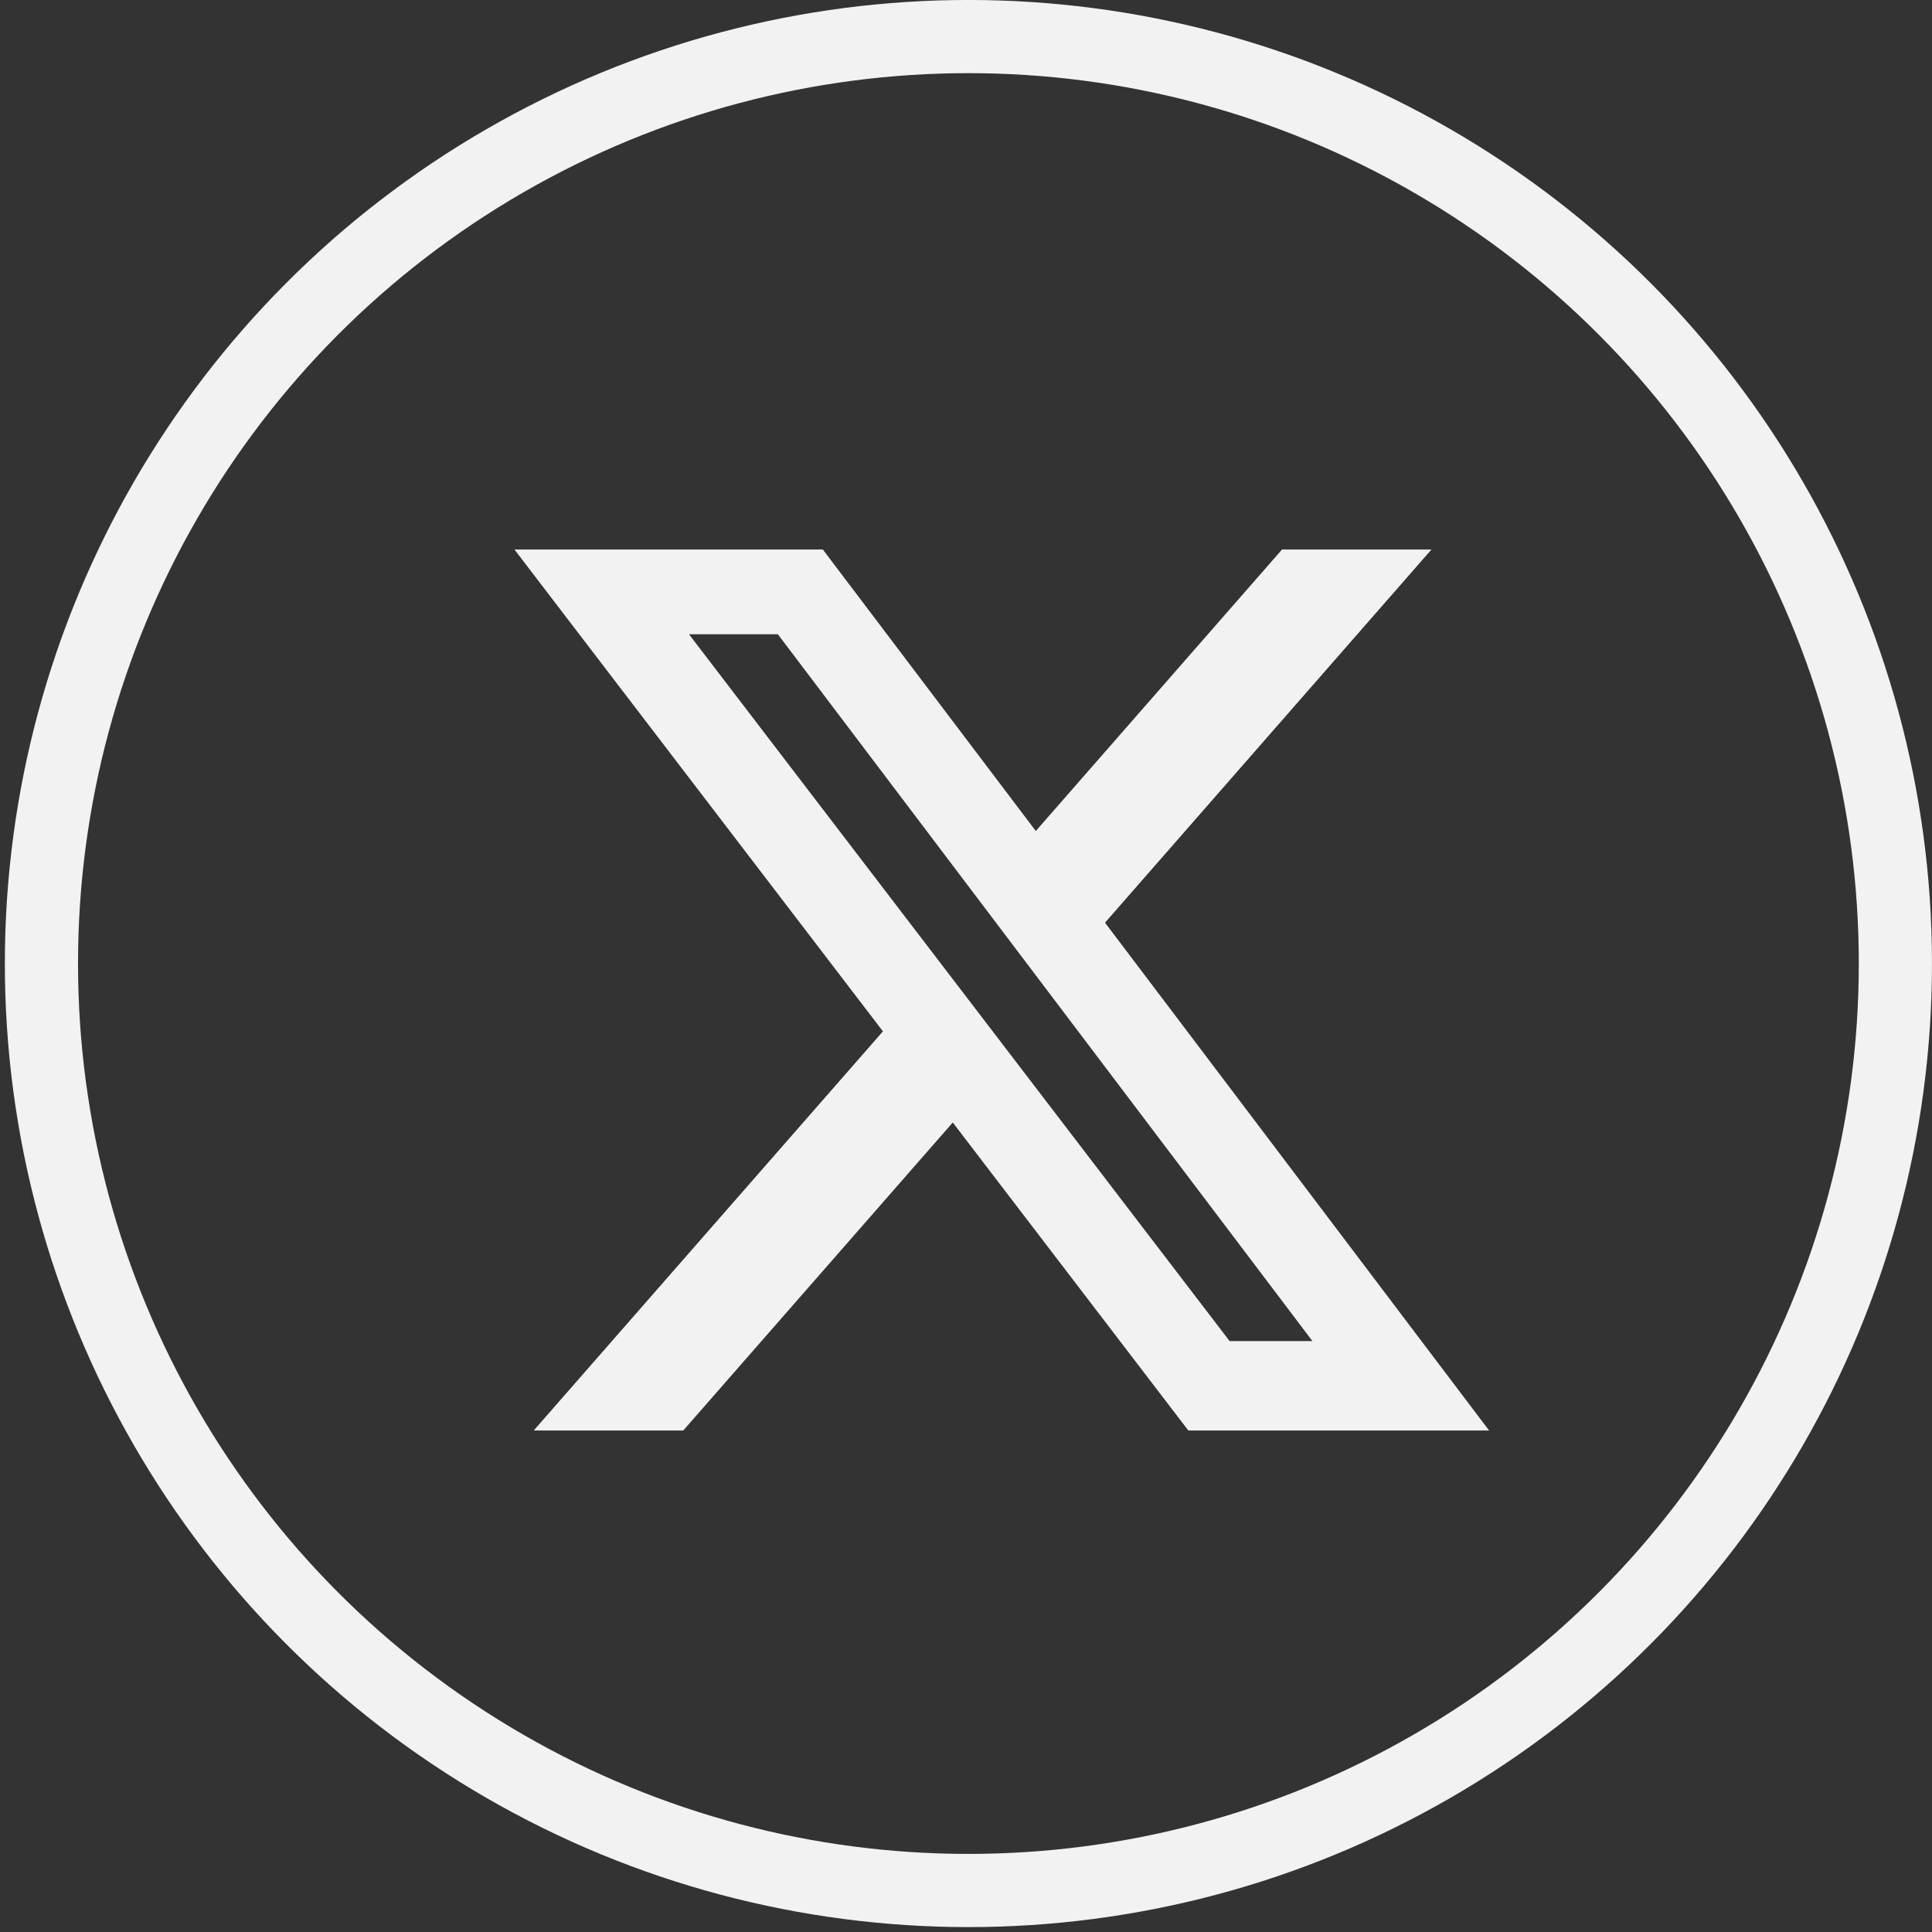
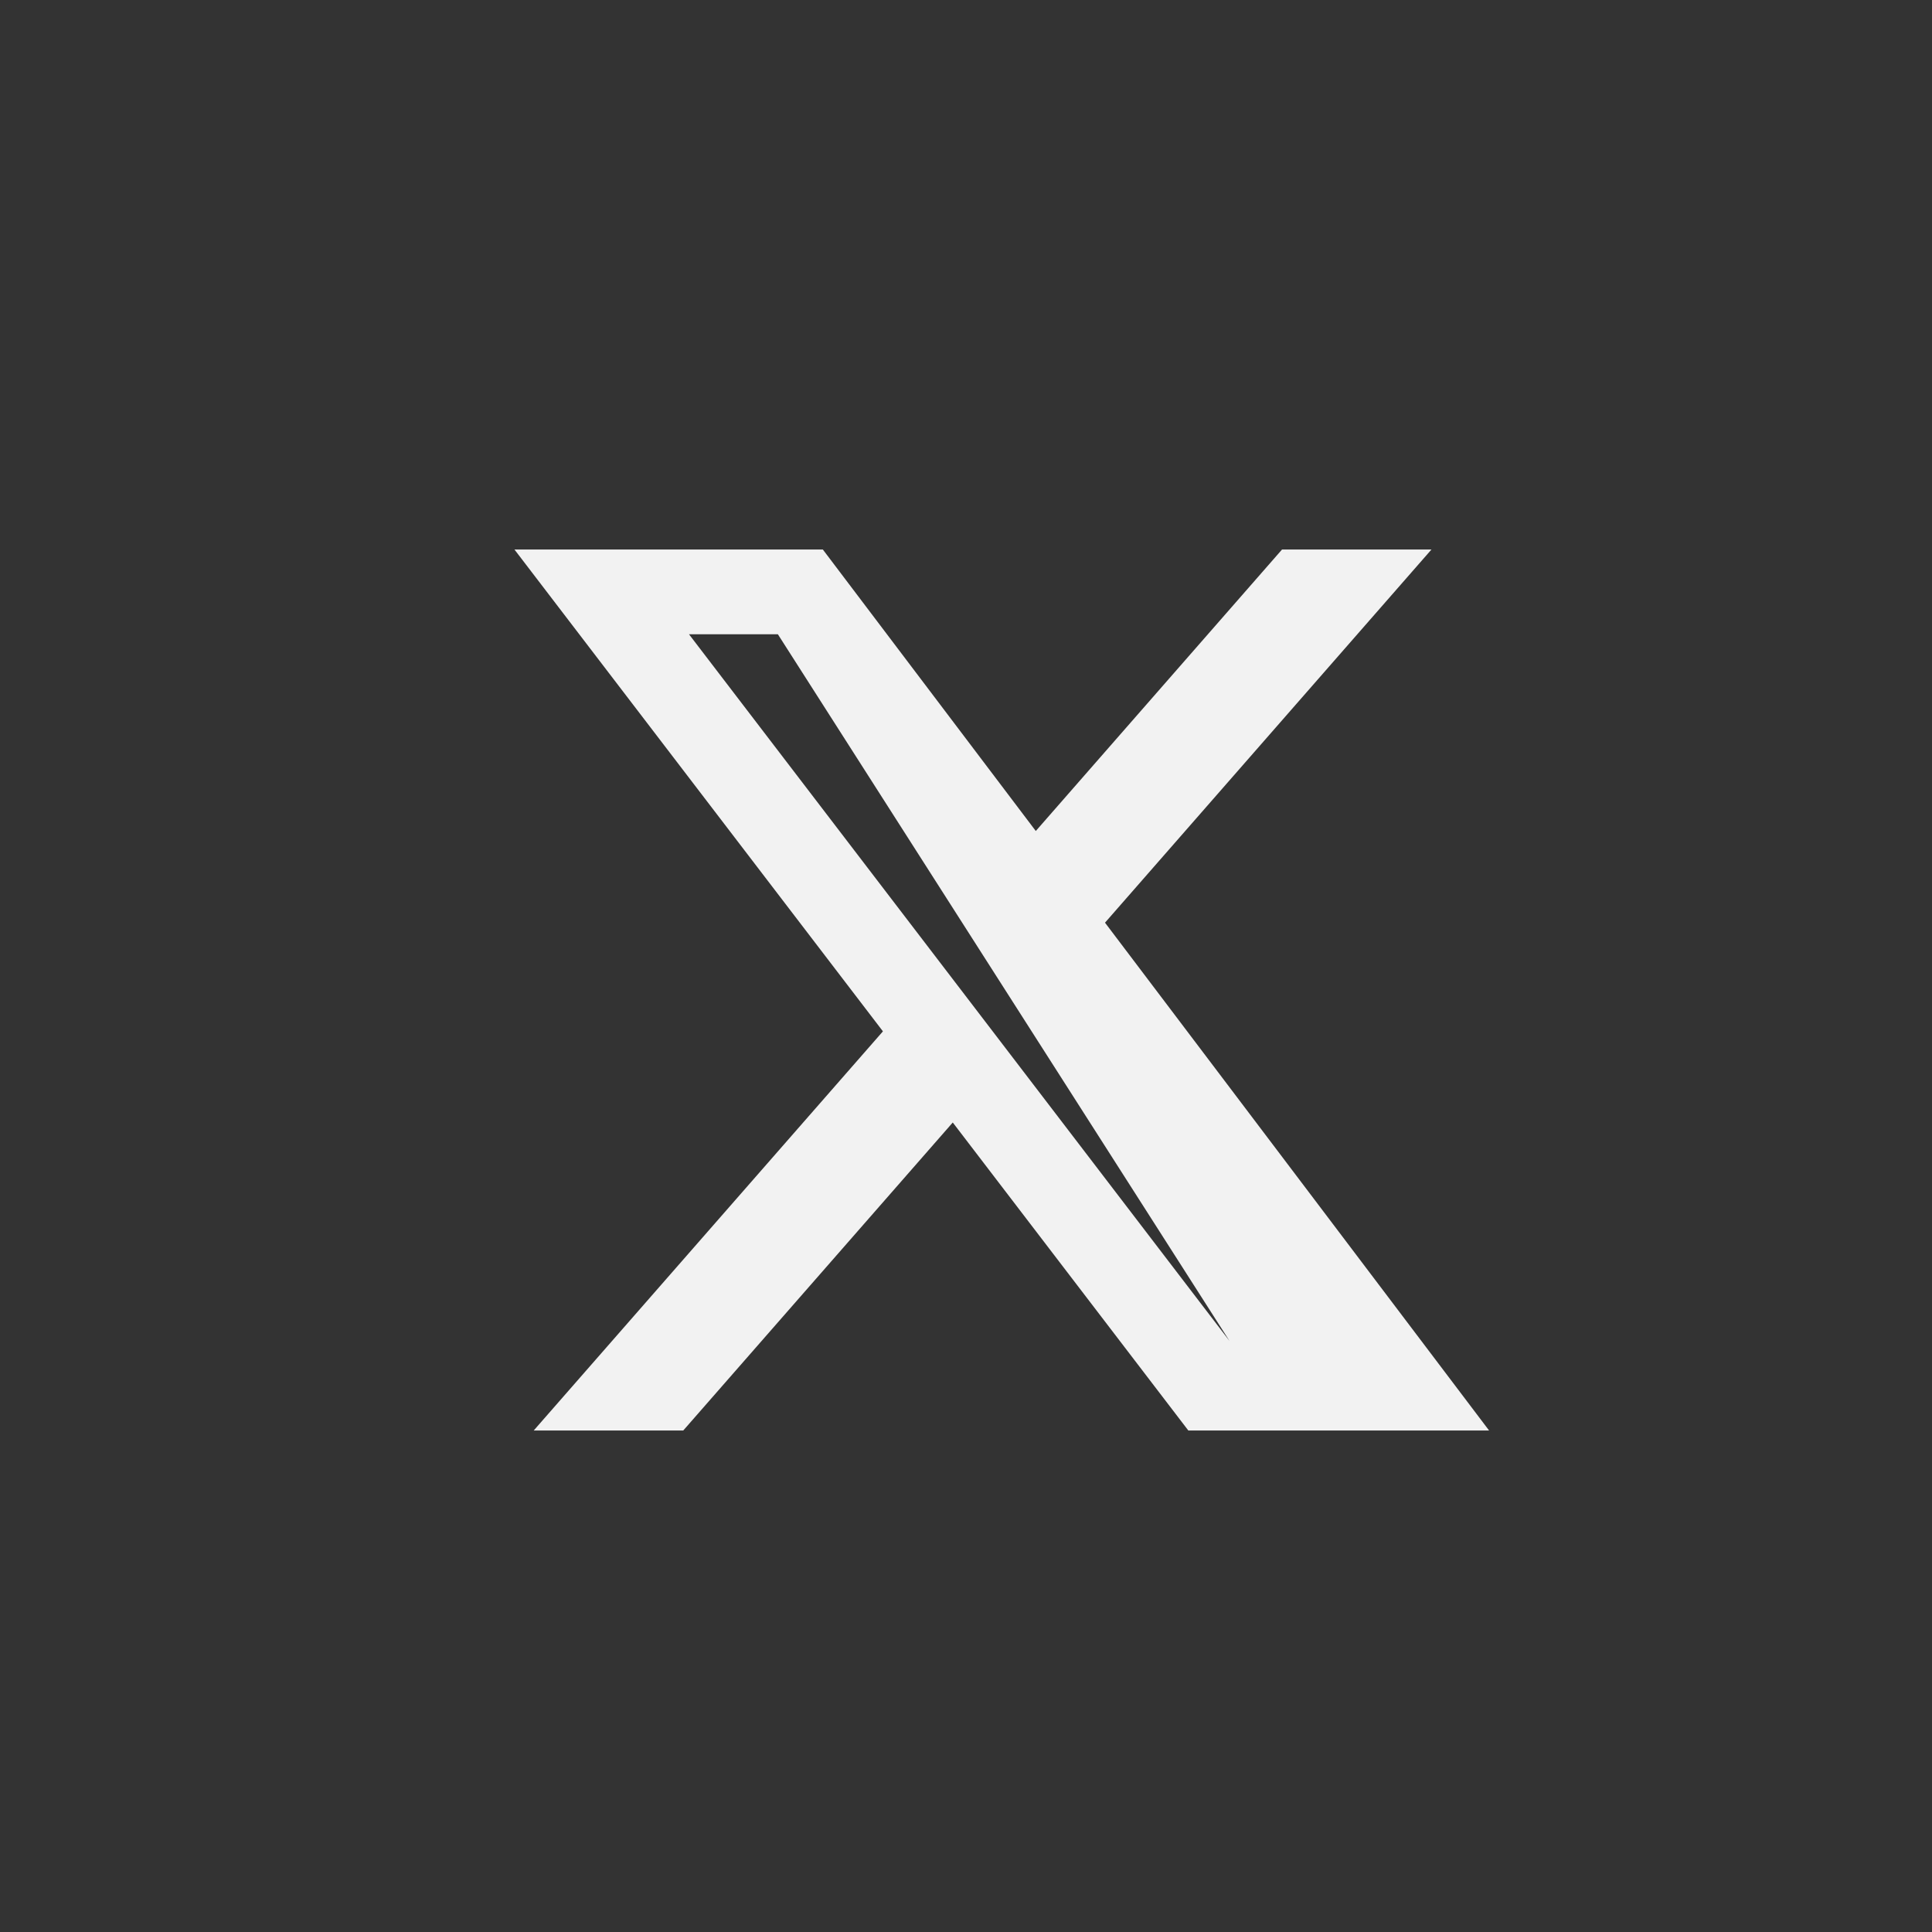
<svg xmlns="http://www.w3.org/2000/svg" width="40" height="40" viewBox="0 0 40 40" fill="none">
  <rect x="0" y="0" width="40" height="40" fill="#333333" stroke="none" />
-   <circle cx="20.05" cy="19.949" r="19.192" stroke="#F2F2F2" stroke-width="1.515" />
-   <path d="M26.543 11.377H29.637L22.878 19.103L30.83 29.617H24.603L19.726 23.24L14.146 29.617H11.05L18.28 21.353L10.651 11.377H17.036L21.445 17.205L26.543 11.377ZM25.457 27.765H27.172L16.105 13.132H14.265L25.457 27.765Z" fill="#F2F2F2" />
+   <path d="M26.543 11.377H29.637L22.878 19.103L30.83 29.617H24.603L19.726 23.24L14.146 29.617H11.05L18.28 21.353L10.651 11.377H17.036L21.445 17.205L26.543 11.377ZM25.457 27.765L16.105 13.132H14.265L25.457 27.765Z" fill="#F2F2F2" />
</svg>